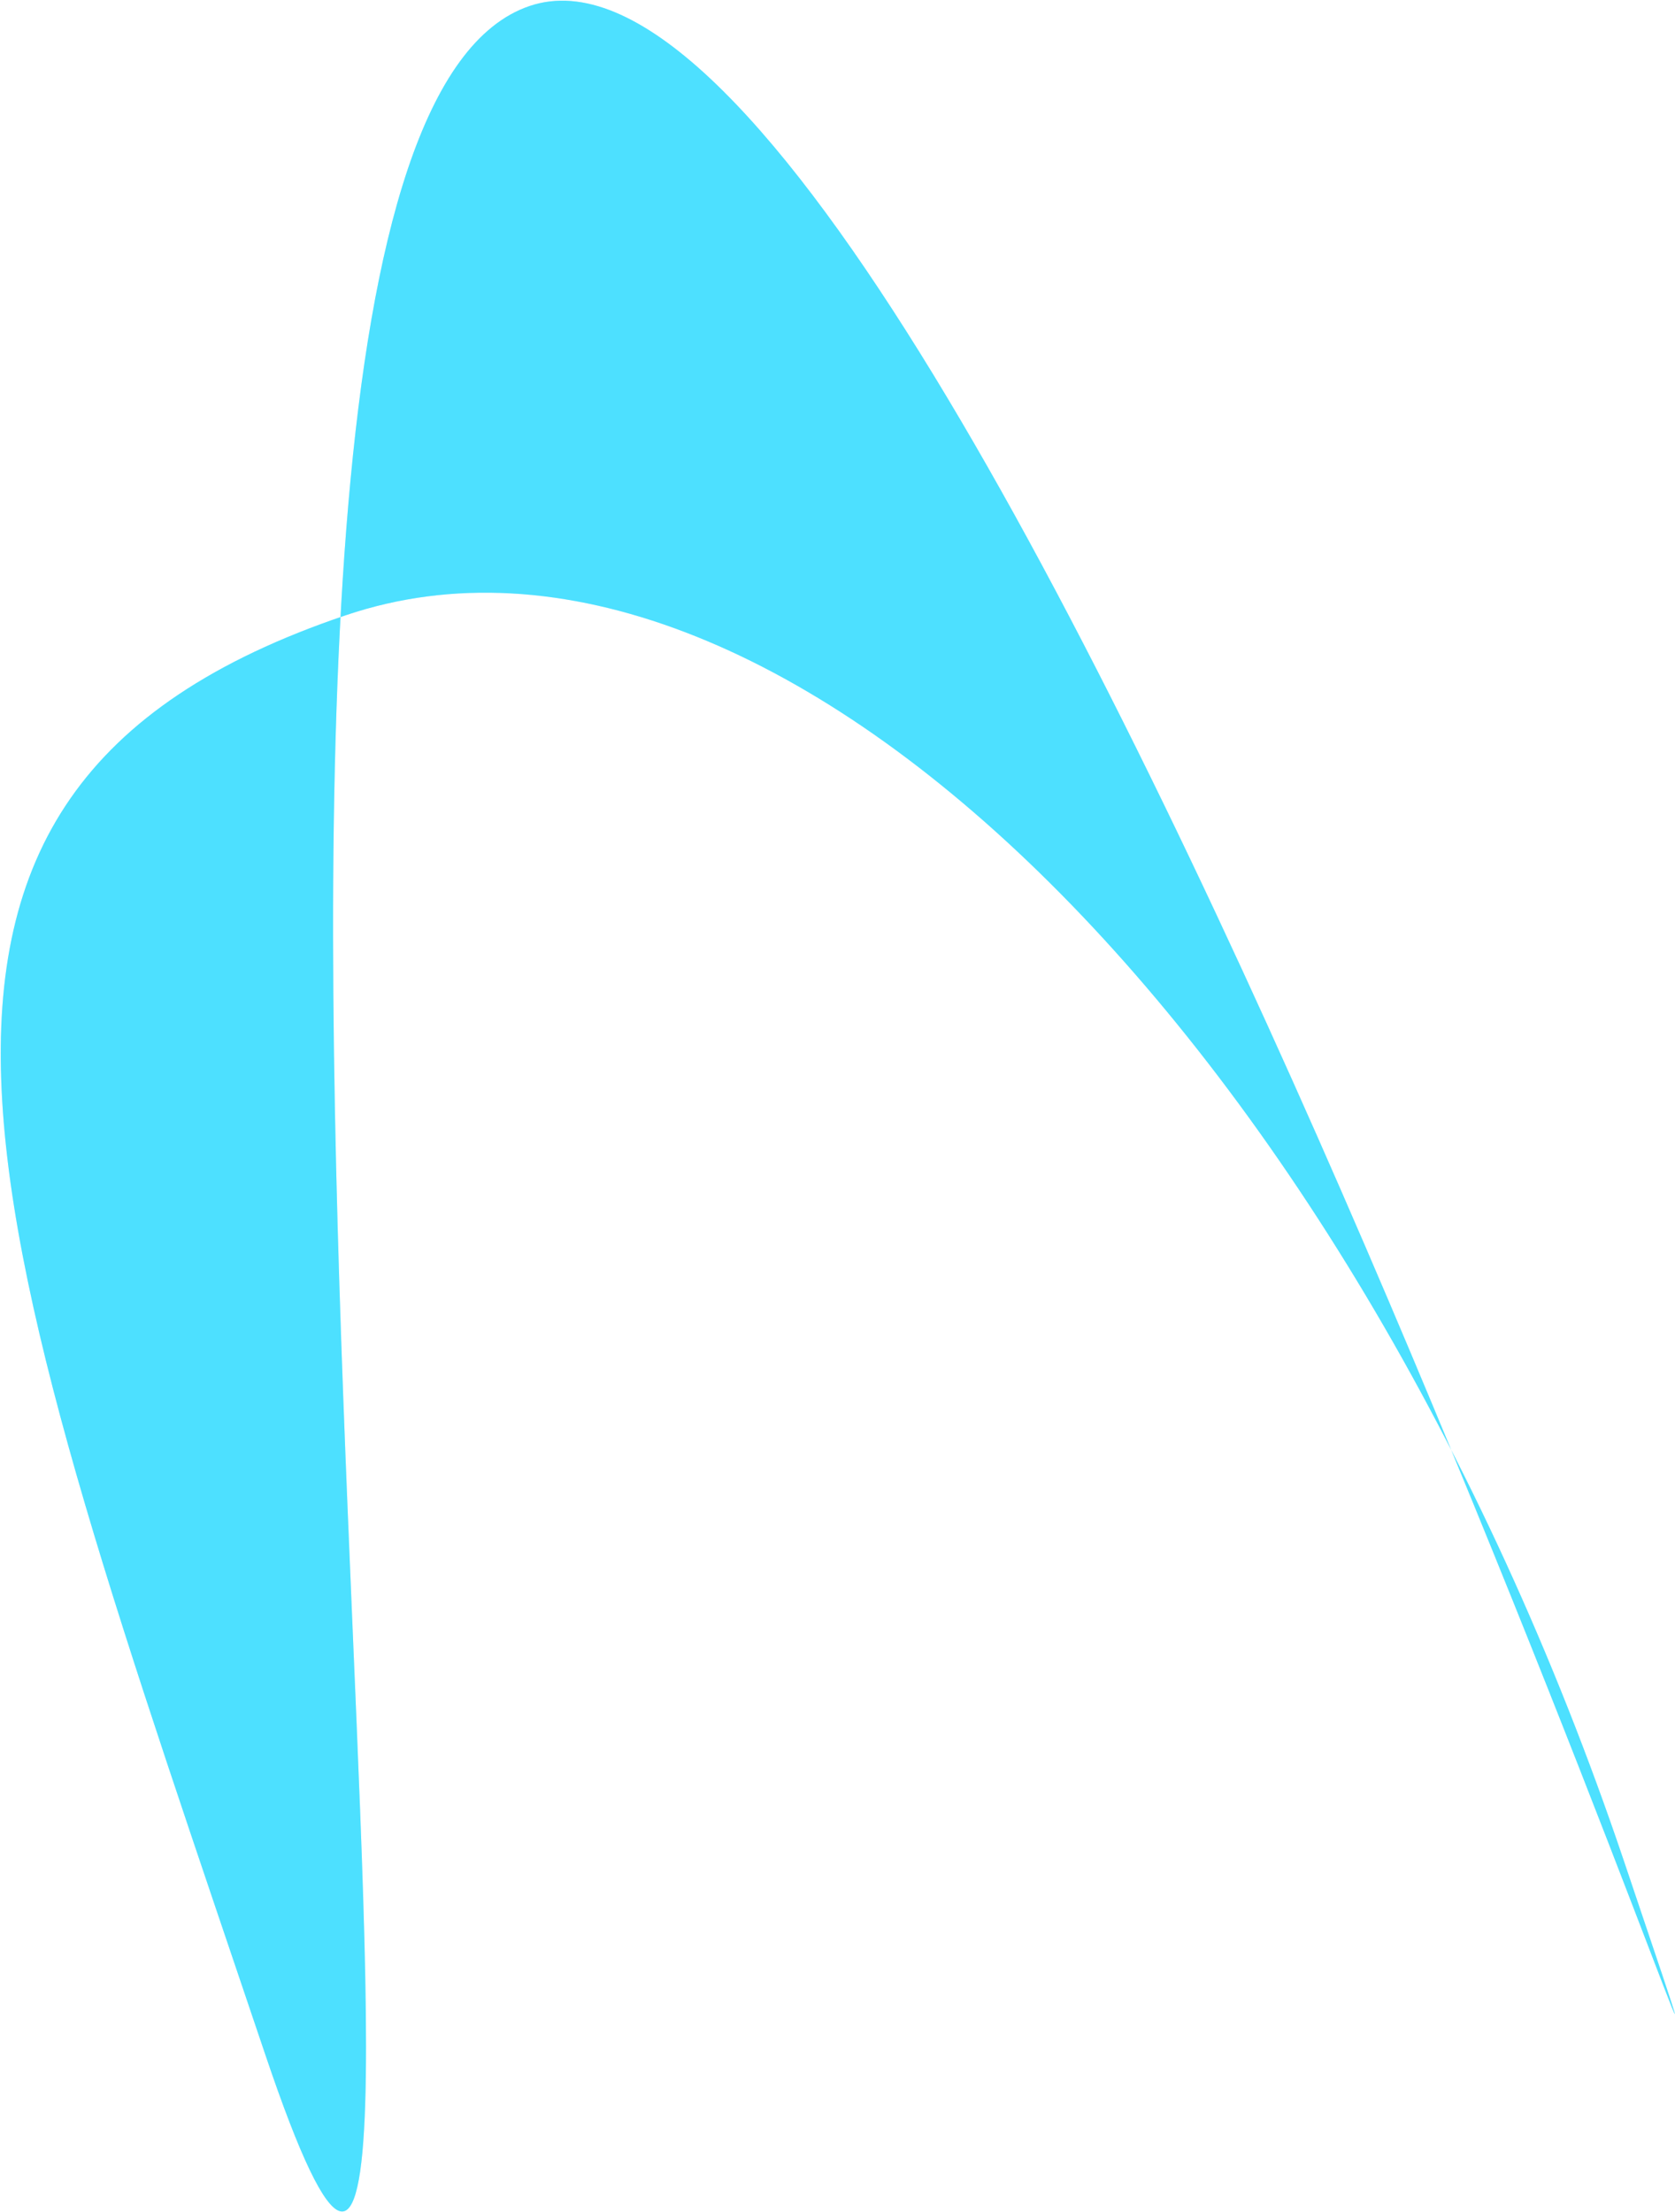
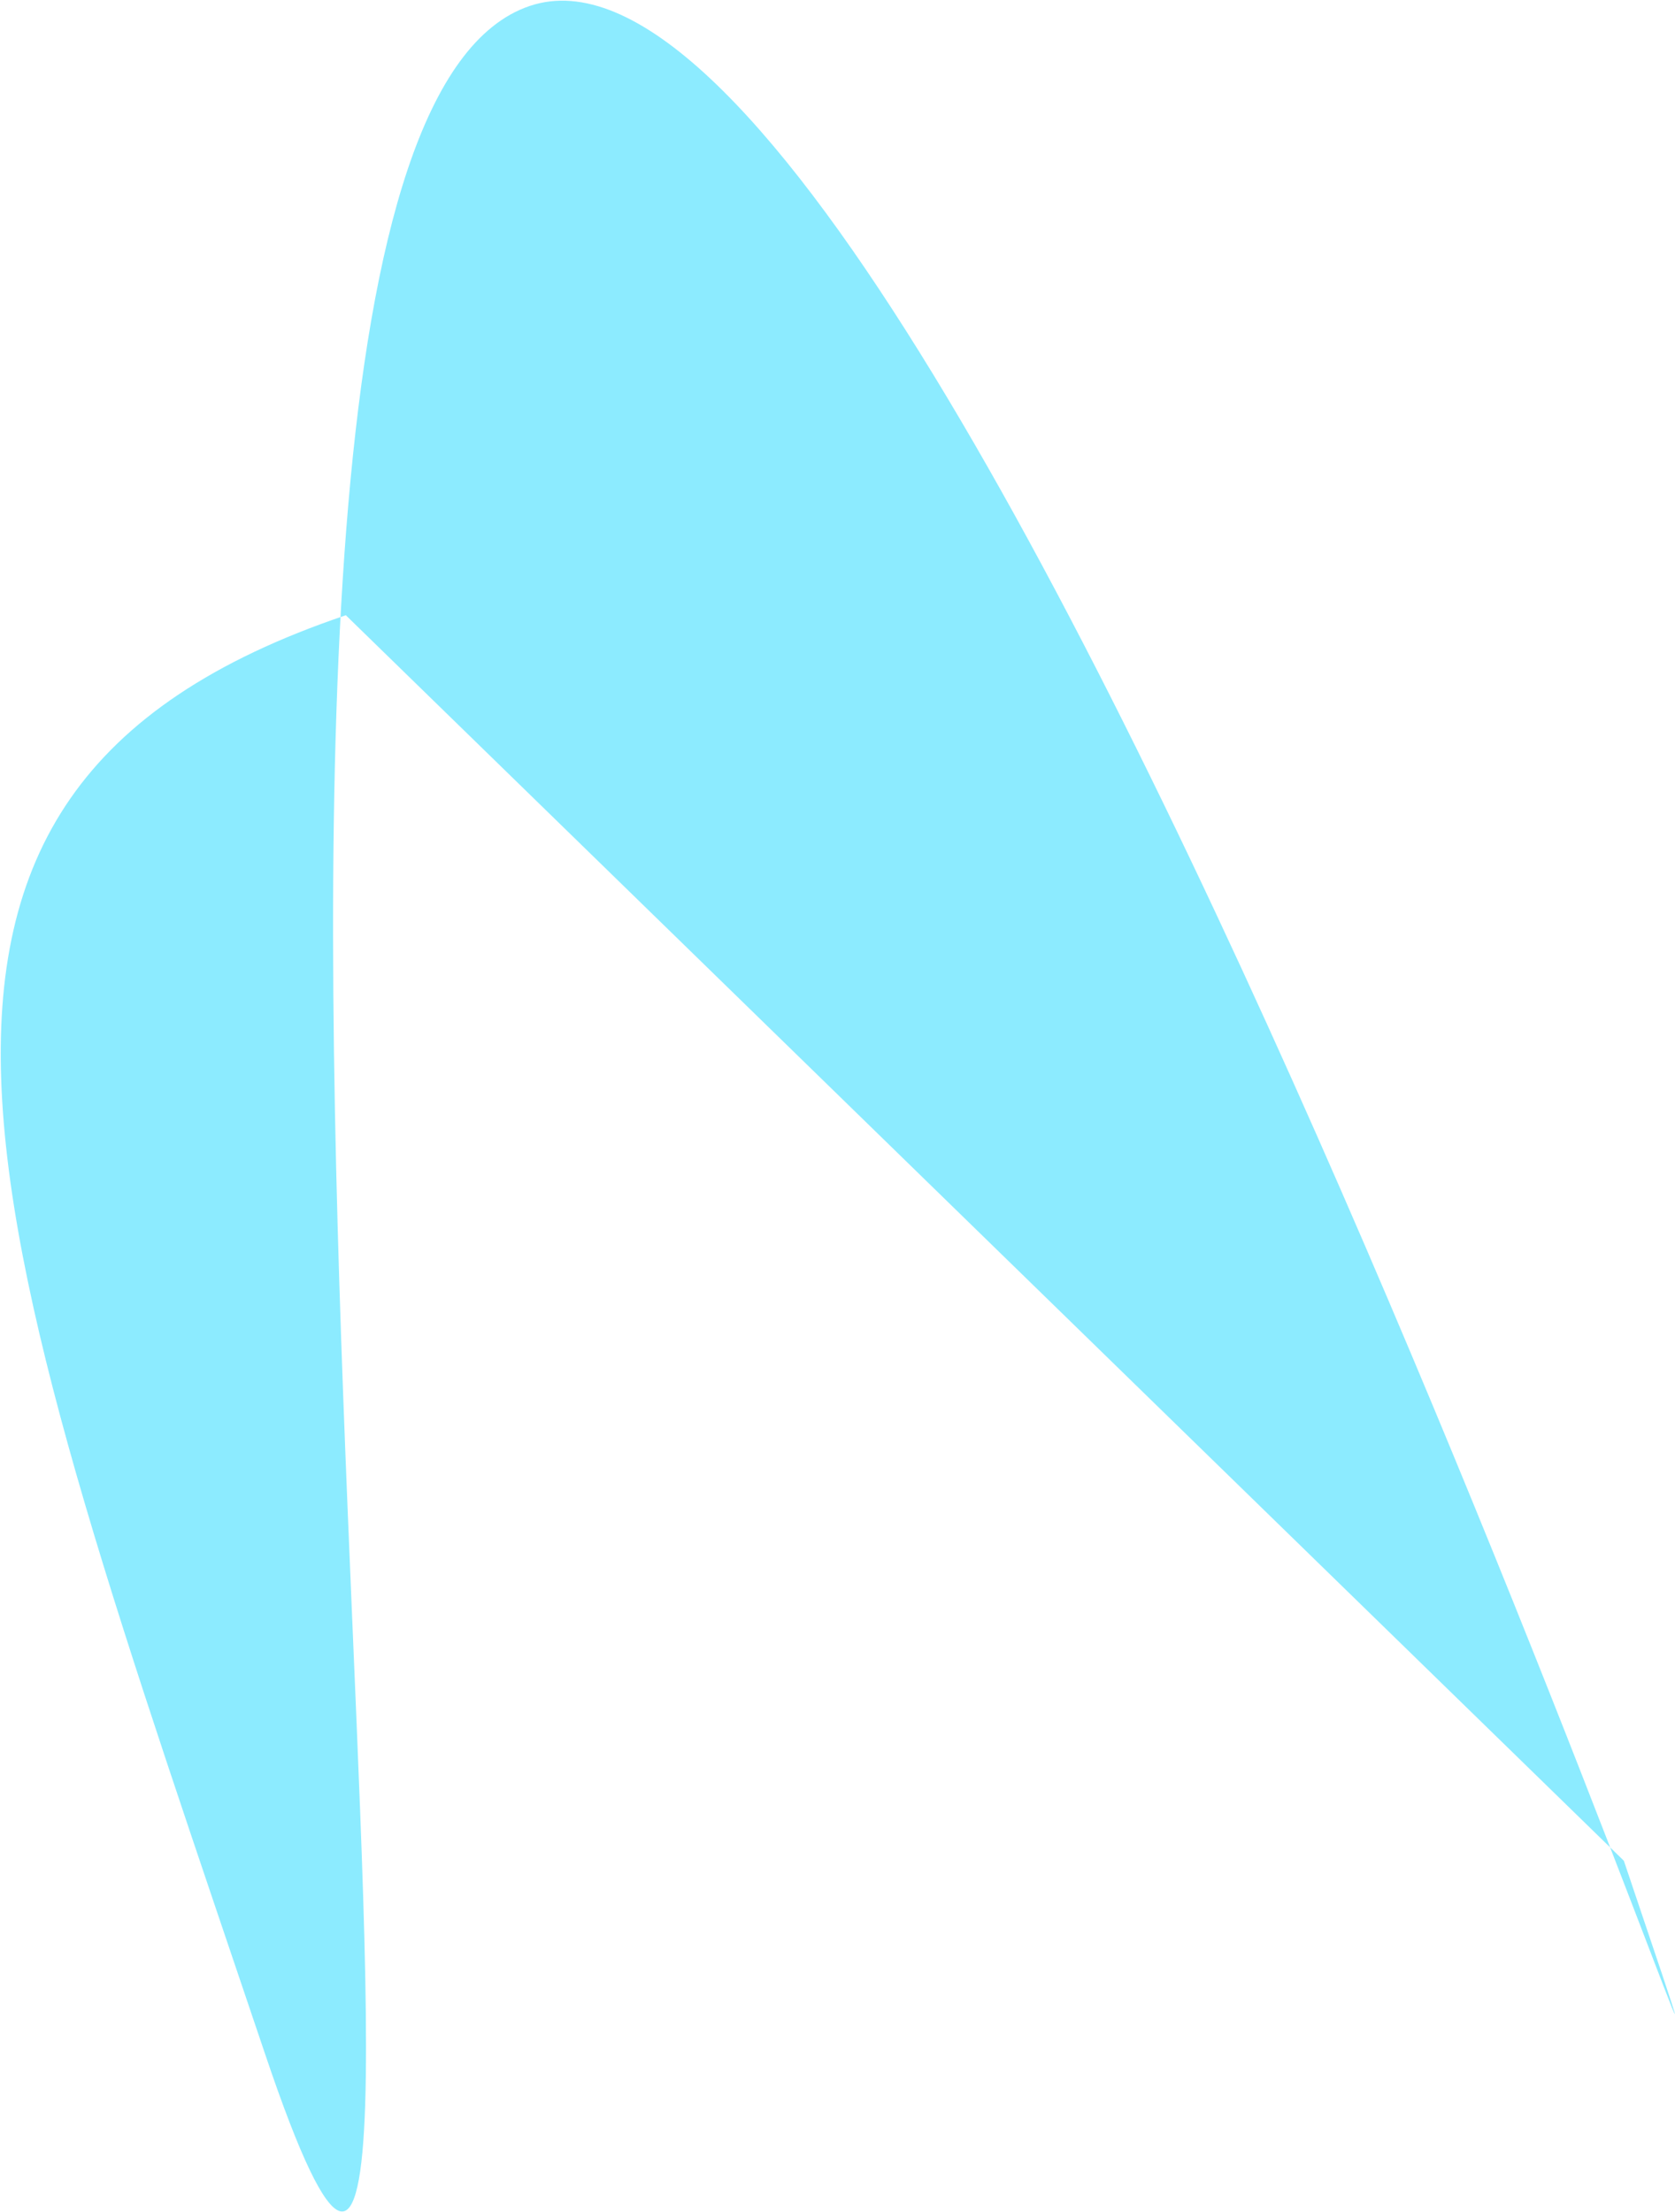
<svg xmlns="http://www.w3.org/2000/svg" width="653" height="862" fill="none">
-   <path fill="#00D4FF" fill-opacity=".45" d="M633.058 725.086C742.439 1049.1 372.265-53.633 206.48 2.334 40.694 58.3 212.8 1124.62 103.419 800.609-5.962 476.595-71.763 309.482 134.824 239.743c165.785-55.967 388.853 161.329 498.234 485.343Z" />
-   <path fill="#00D4FF" fill-opacity=".45" d="M633.058 725.086C742.439 1049.1 372.265-53.633 206.48 2.334 40.694 58.3 212.8 1124.62 103.419 800.609-5.962 476.595-71.763 309.482 134.824 239.743c165.785-55.967 388.853 161.329 498.234 485.343Z" />
+   <path fill="#00D4FF" fill-opacity=".45" d="M633.058 725.086C742.439 1049.1 372.265-53.633 206.48 2.334 40.694 58.3 212.8 1124.62 103.419 800.609-5.962 476.595-71.763 309.482 134.824 239.743Z" />
</svg>